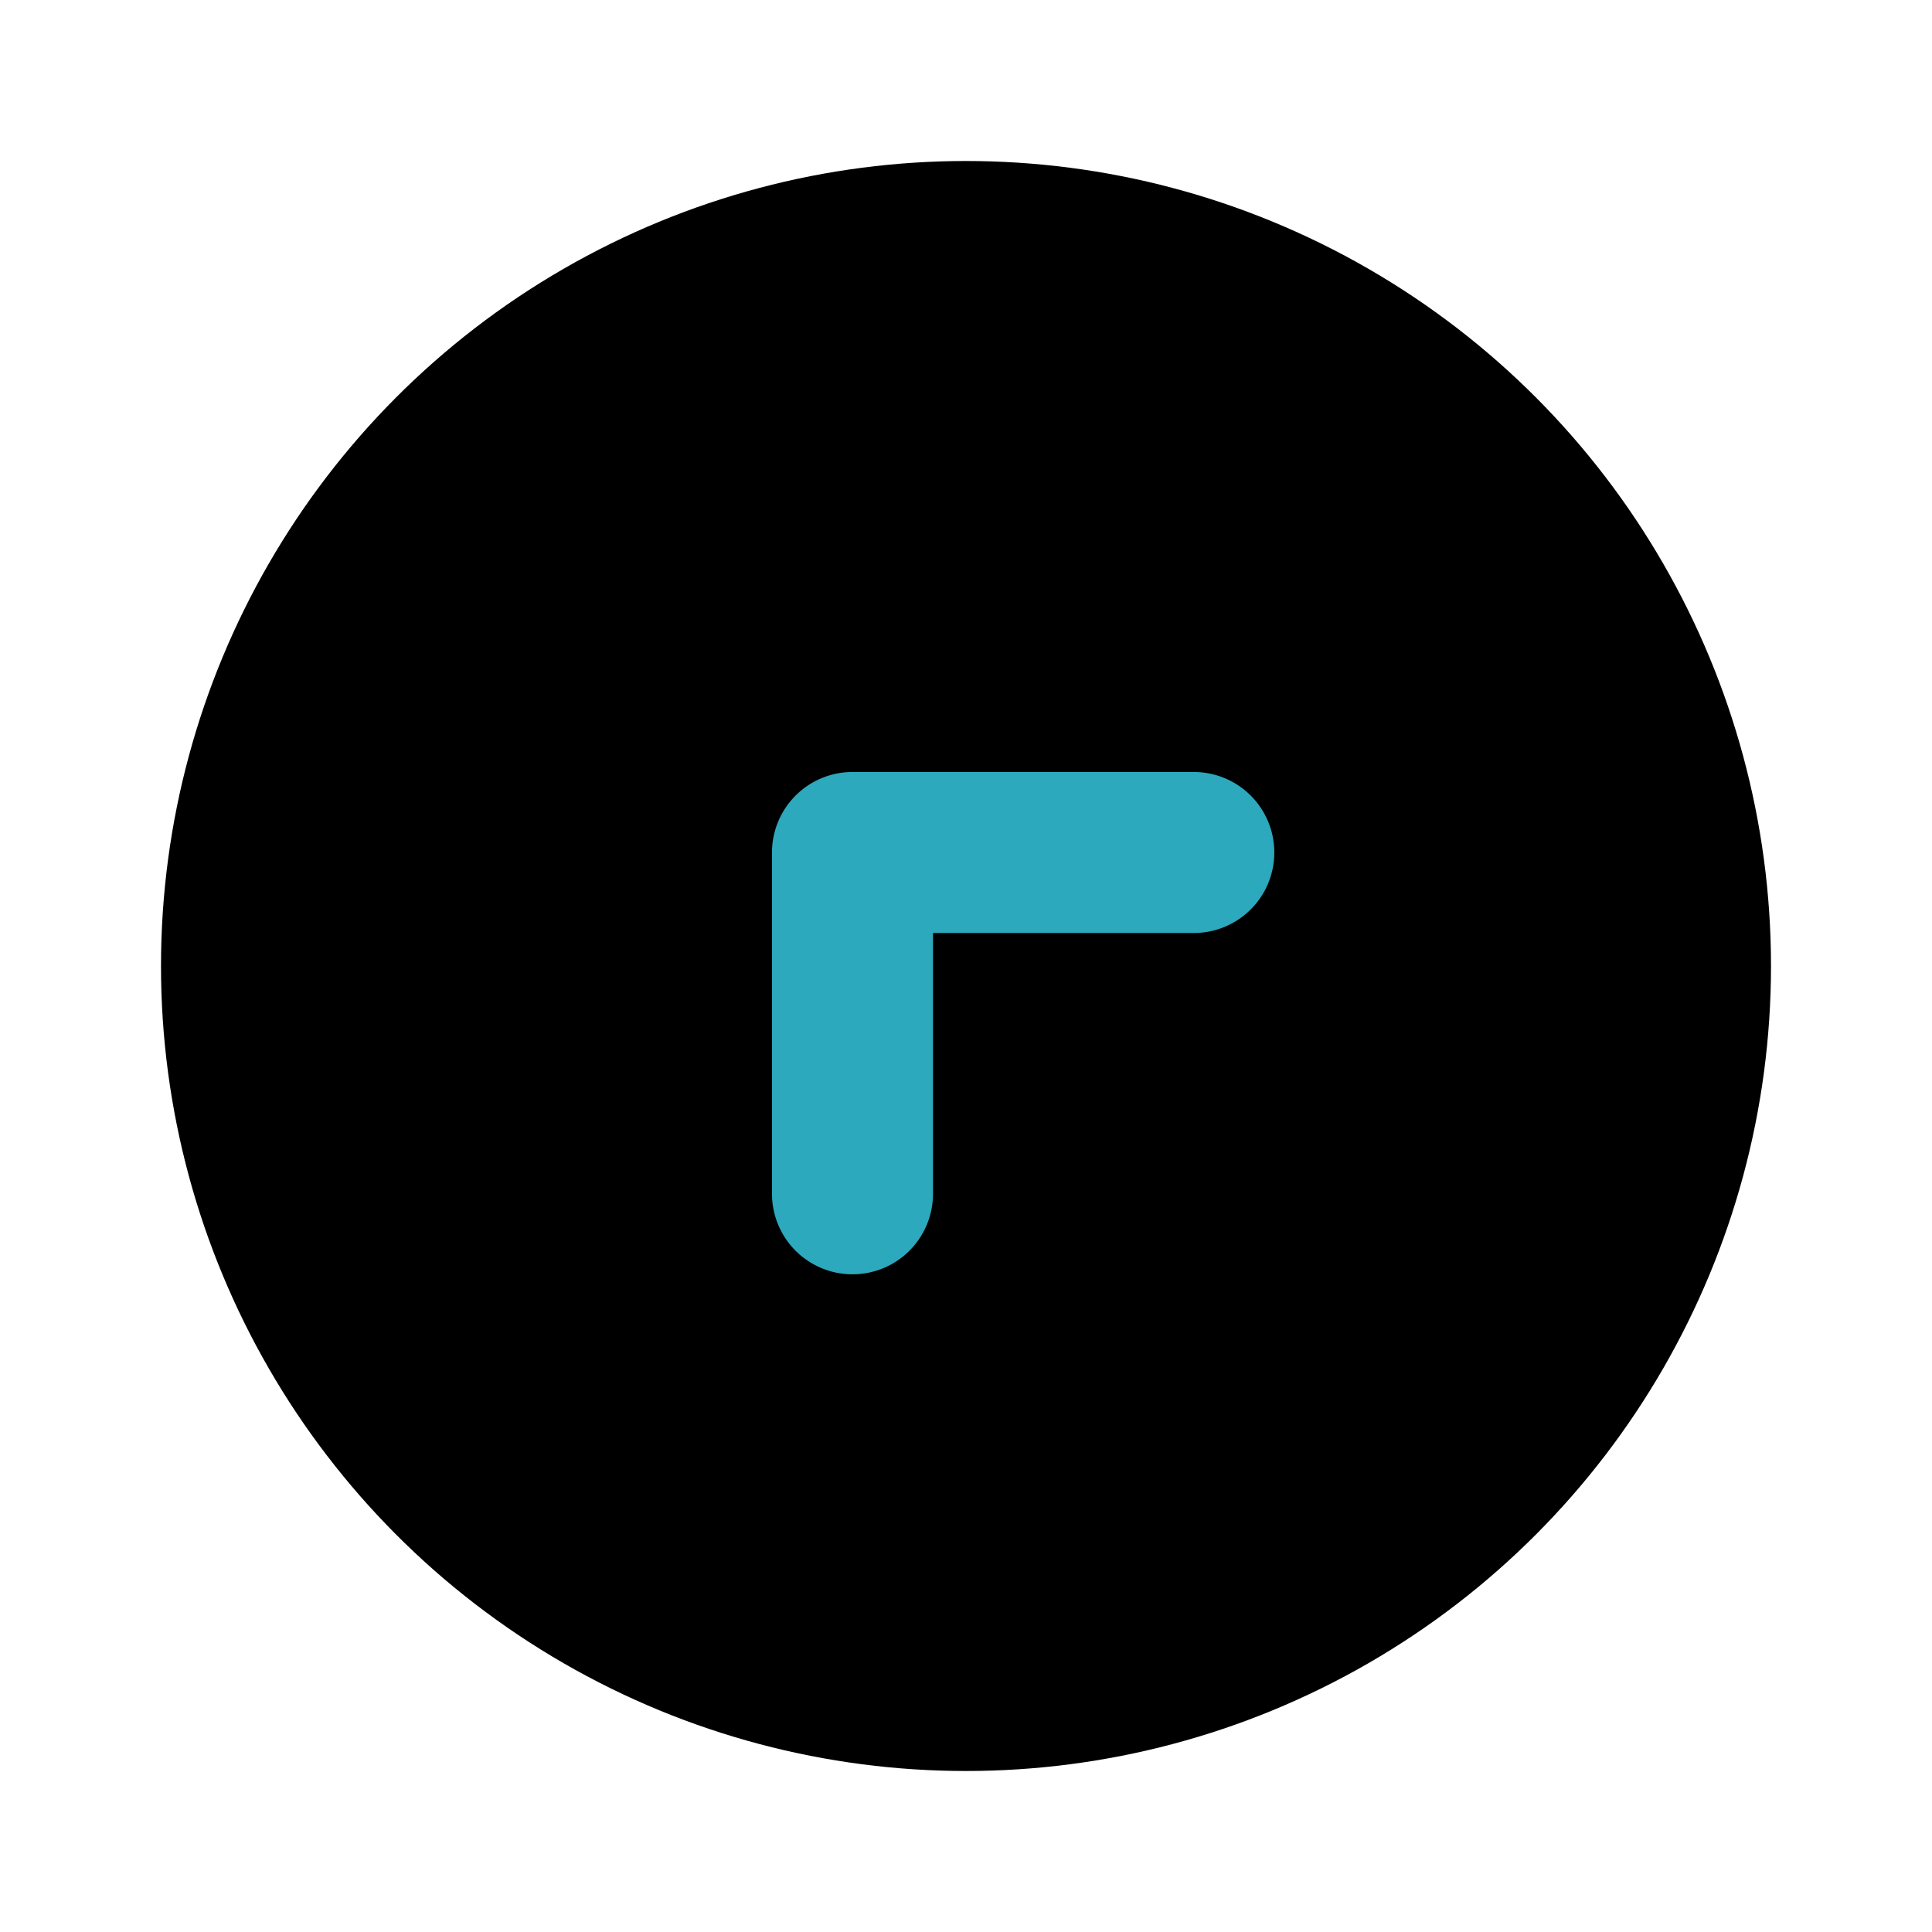
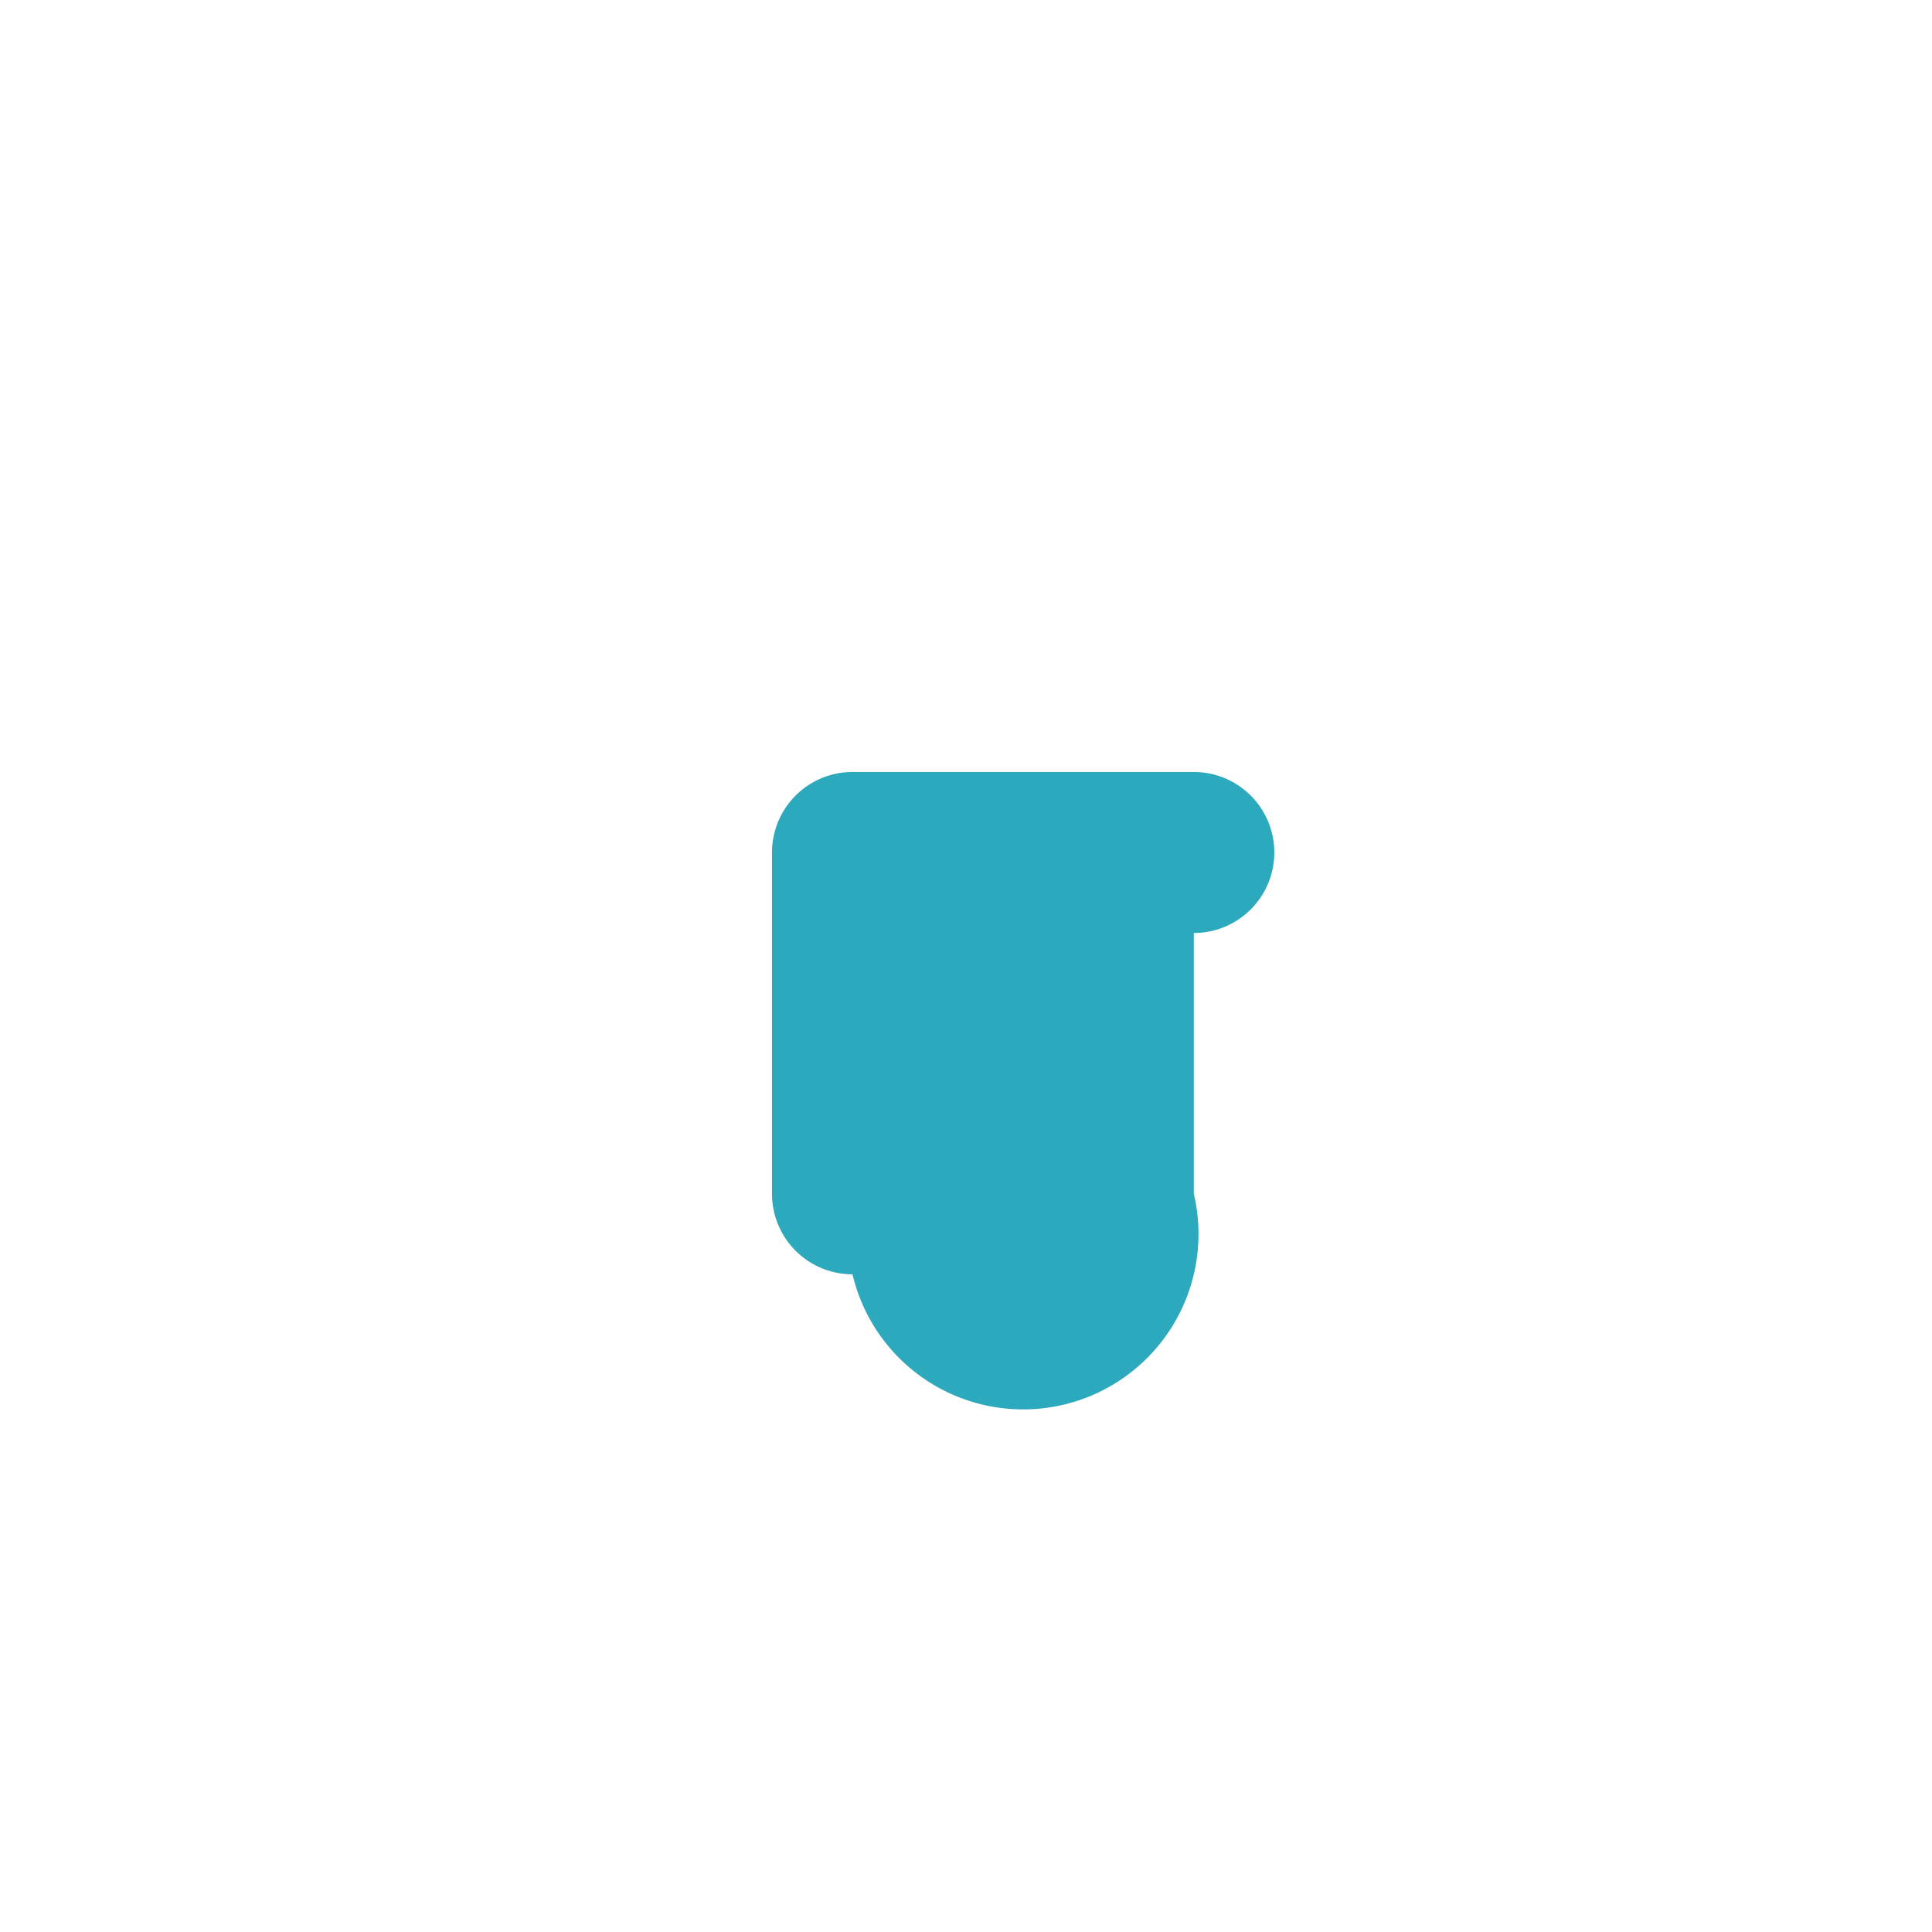
<svg xmlns="http://www.w3.org/2000/svg" fill="#000000" width="800px" height="800px" viewBox="0 0 24 24" id="up-left-circle" data-name="Flat Color" class="icon flat-color">
-   <circle id="primary" cx="12" cy="12" r="10" style="fill: rgb(0, 0, 0);" />
-   <path id="secondary" d="M10.59,15.83a1,1,0,0,1-1-1V10.59a1,1,0,0,1,1-1h4.24a1,1,0,1,1,0,2H11.59v3.24A1,1,0,0,1,10.59,15.83Z" style="fill: rgb(44, 169, 188);" />
+   <path id="secondary" d="M10.59,15.83a1,1,0,0,1-1-1V10.59a1,1,0,0,1,1-1h4.24a1,1,0,1,1,0,2v3.24A1,1,0,0,1,10.59,15.83Z" style="fill: rgb(44, 169, 188);" />
</svg>